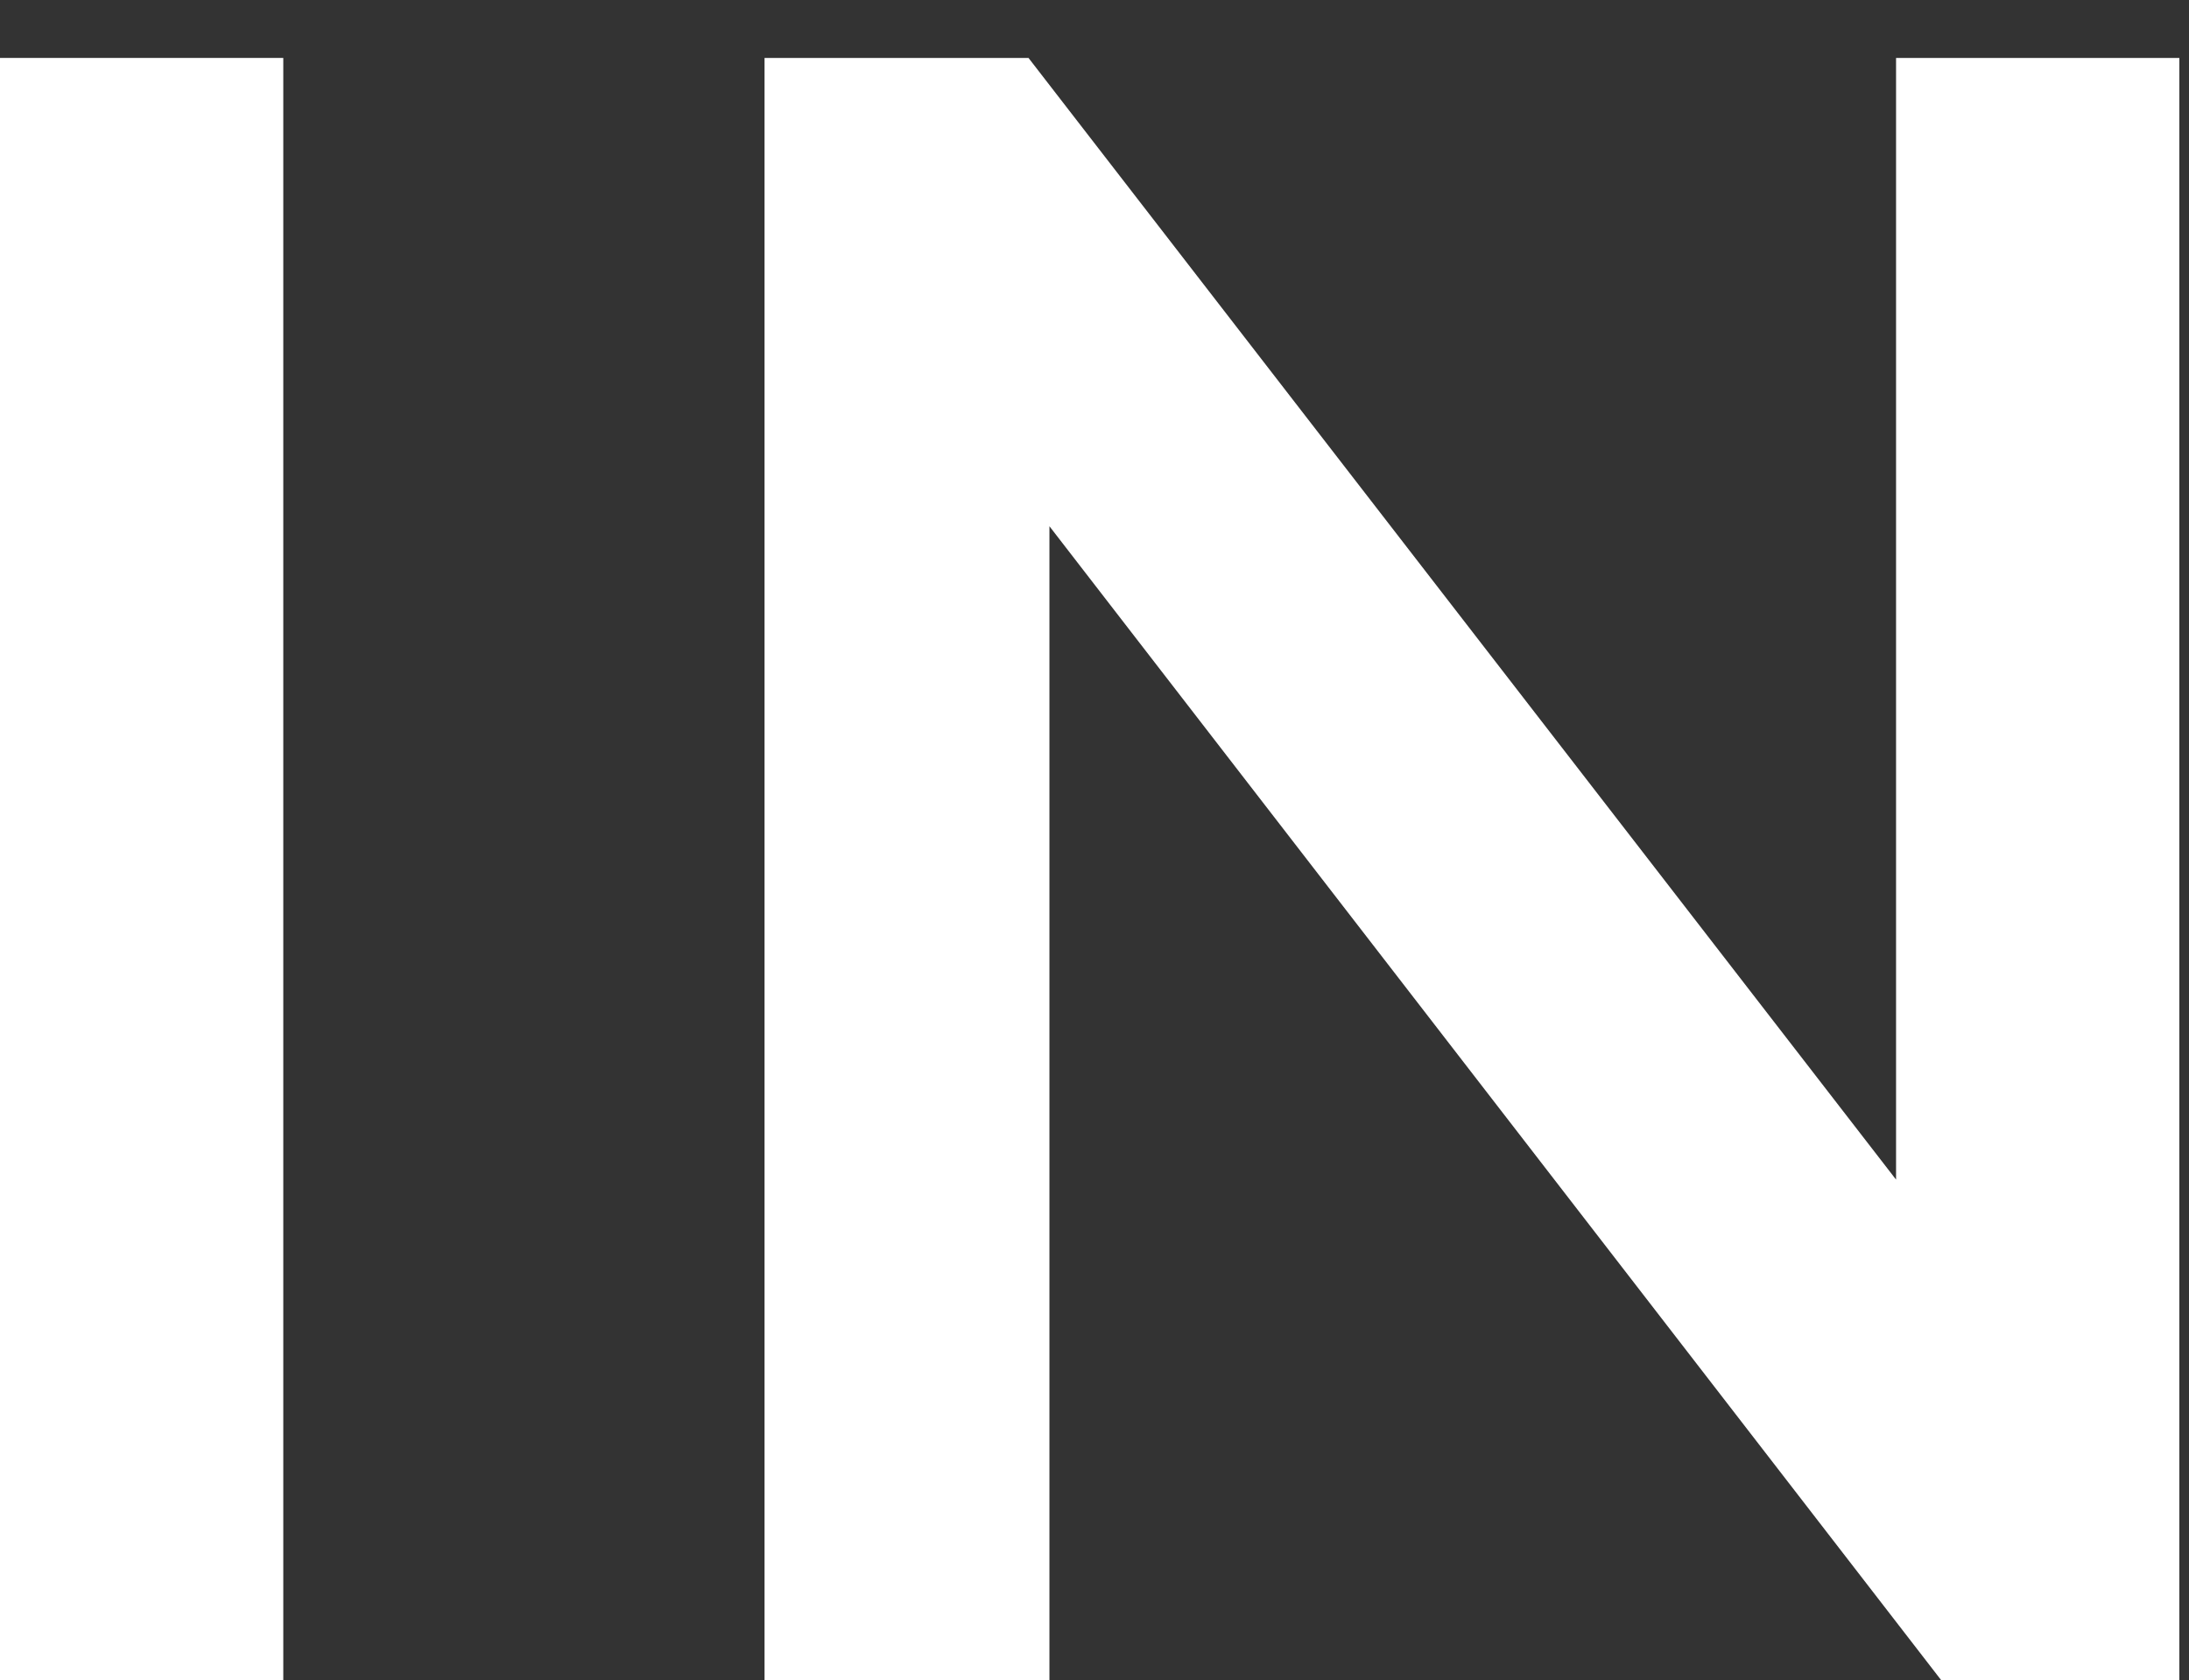
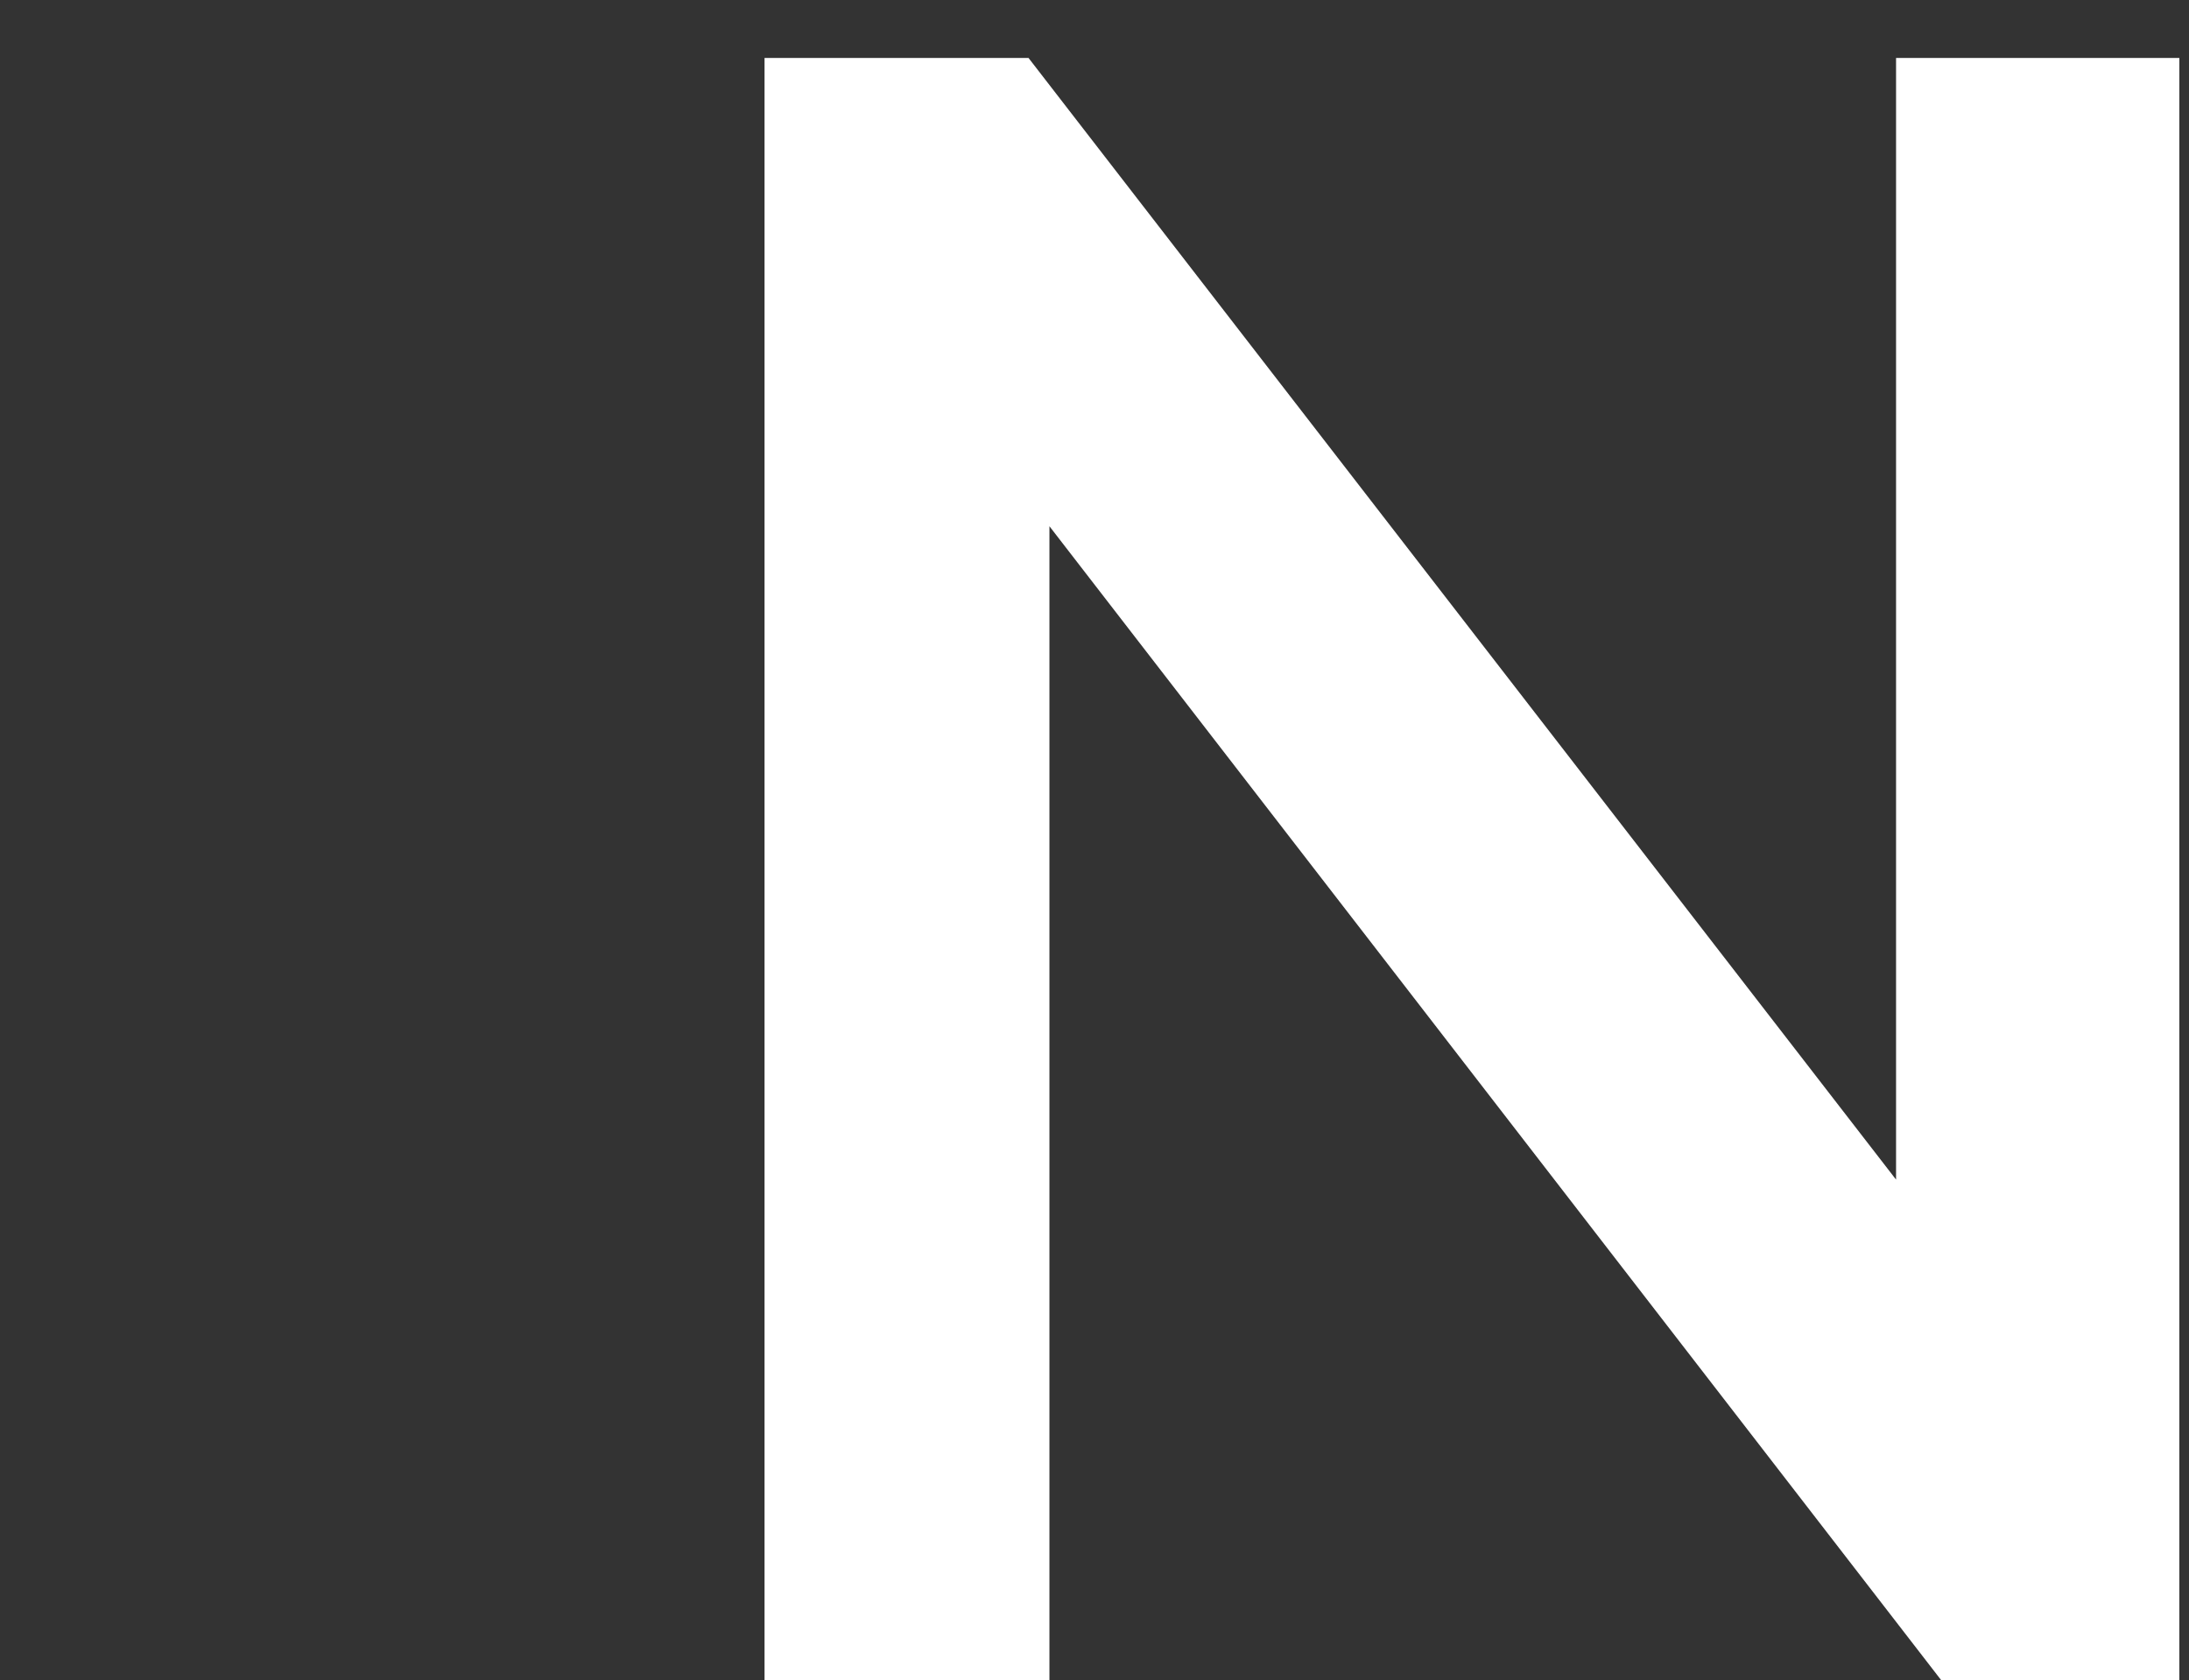
<svg xmlns="http://www.w3.org/2000/svg" version="1.1" id="レイヤー_1" x="0px" y="0px" width="136px" height="104.4px" viewBox="0 0 136 104.4" style="enable-background:new 0 0 136 104.4;" xml:space="preserve">
  <rect x="0" y="0" width="136" height="104.4" fill="#333333" stroke="none" />
  <style type="text/css">
	.st0{fill:#FFFFFF;}
</style>
  <g>
-     <path class="st0" d="M17.6,3.6v100.8H0V3.6H17.6z" />
    <path class="st0" d="M117.8,3.6h17.6v100.8h-14.8L65.2,32.7v71.7H47.5V3.6h16.4l53.9,69.7V3.6z" />
  </g>
</svg>